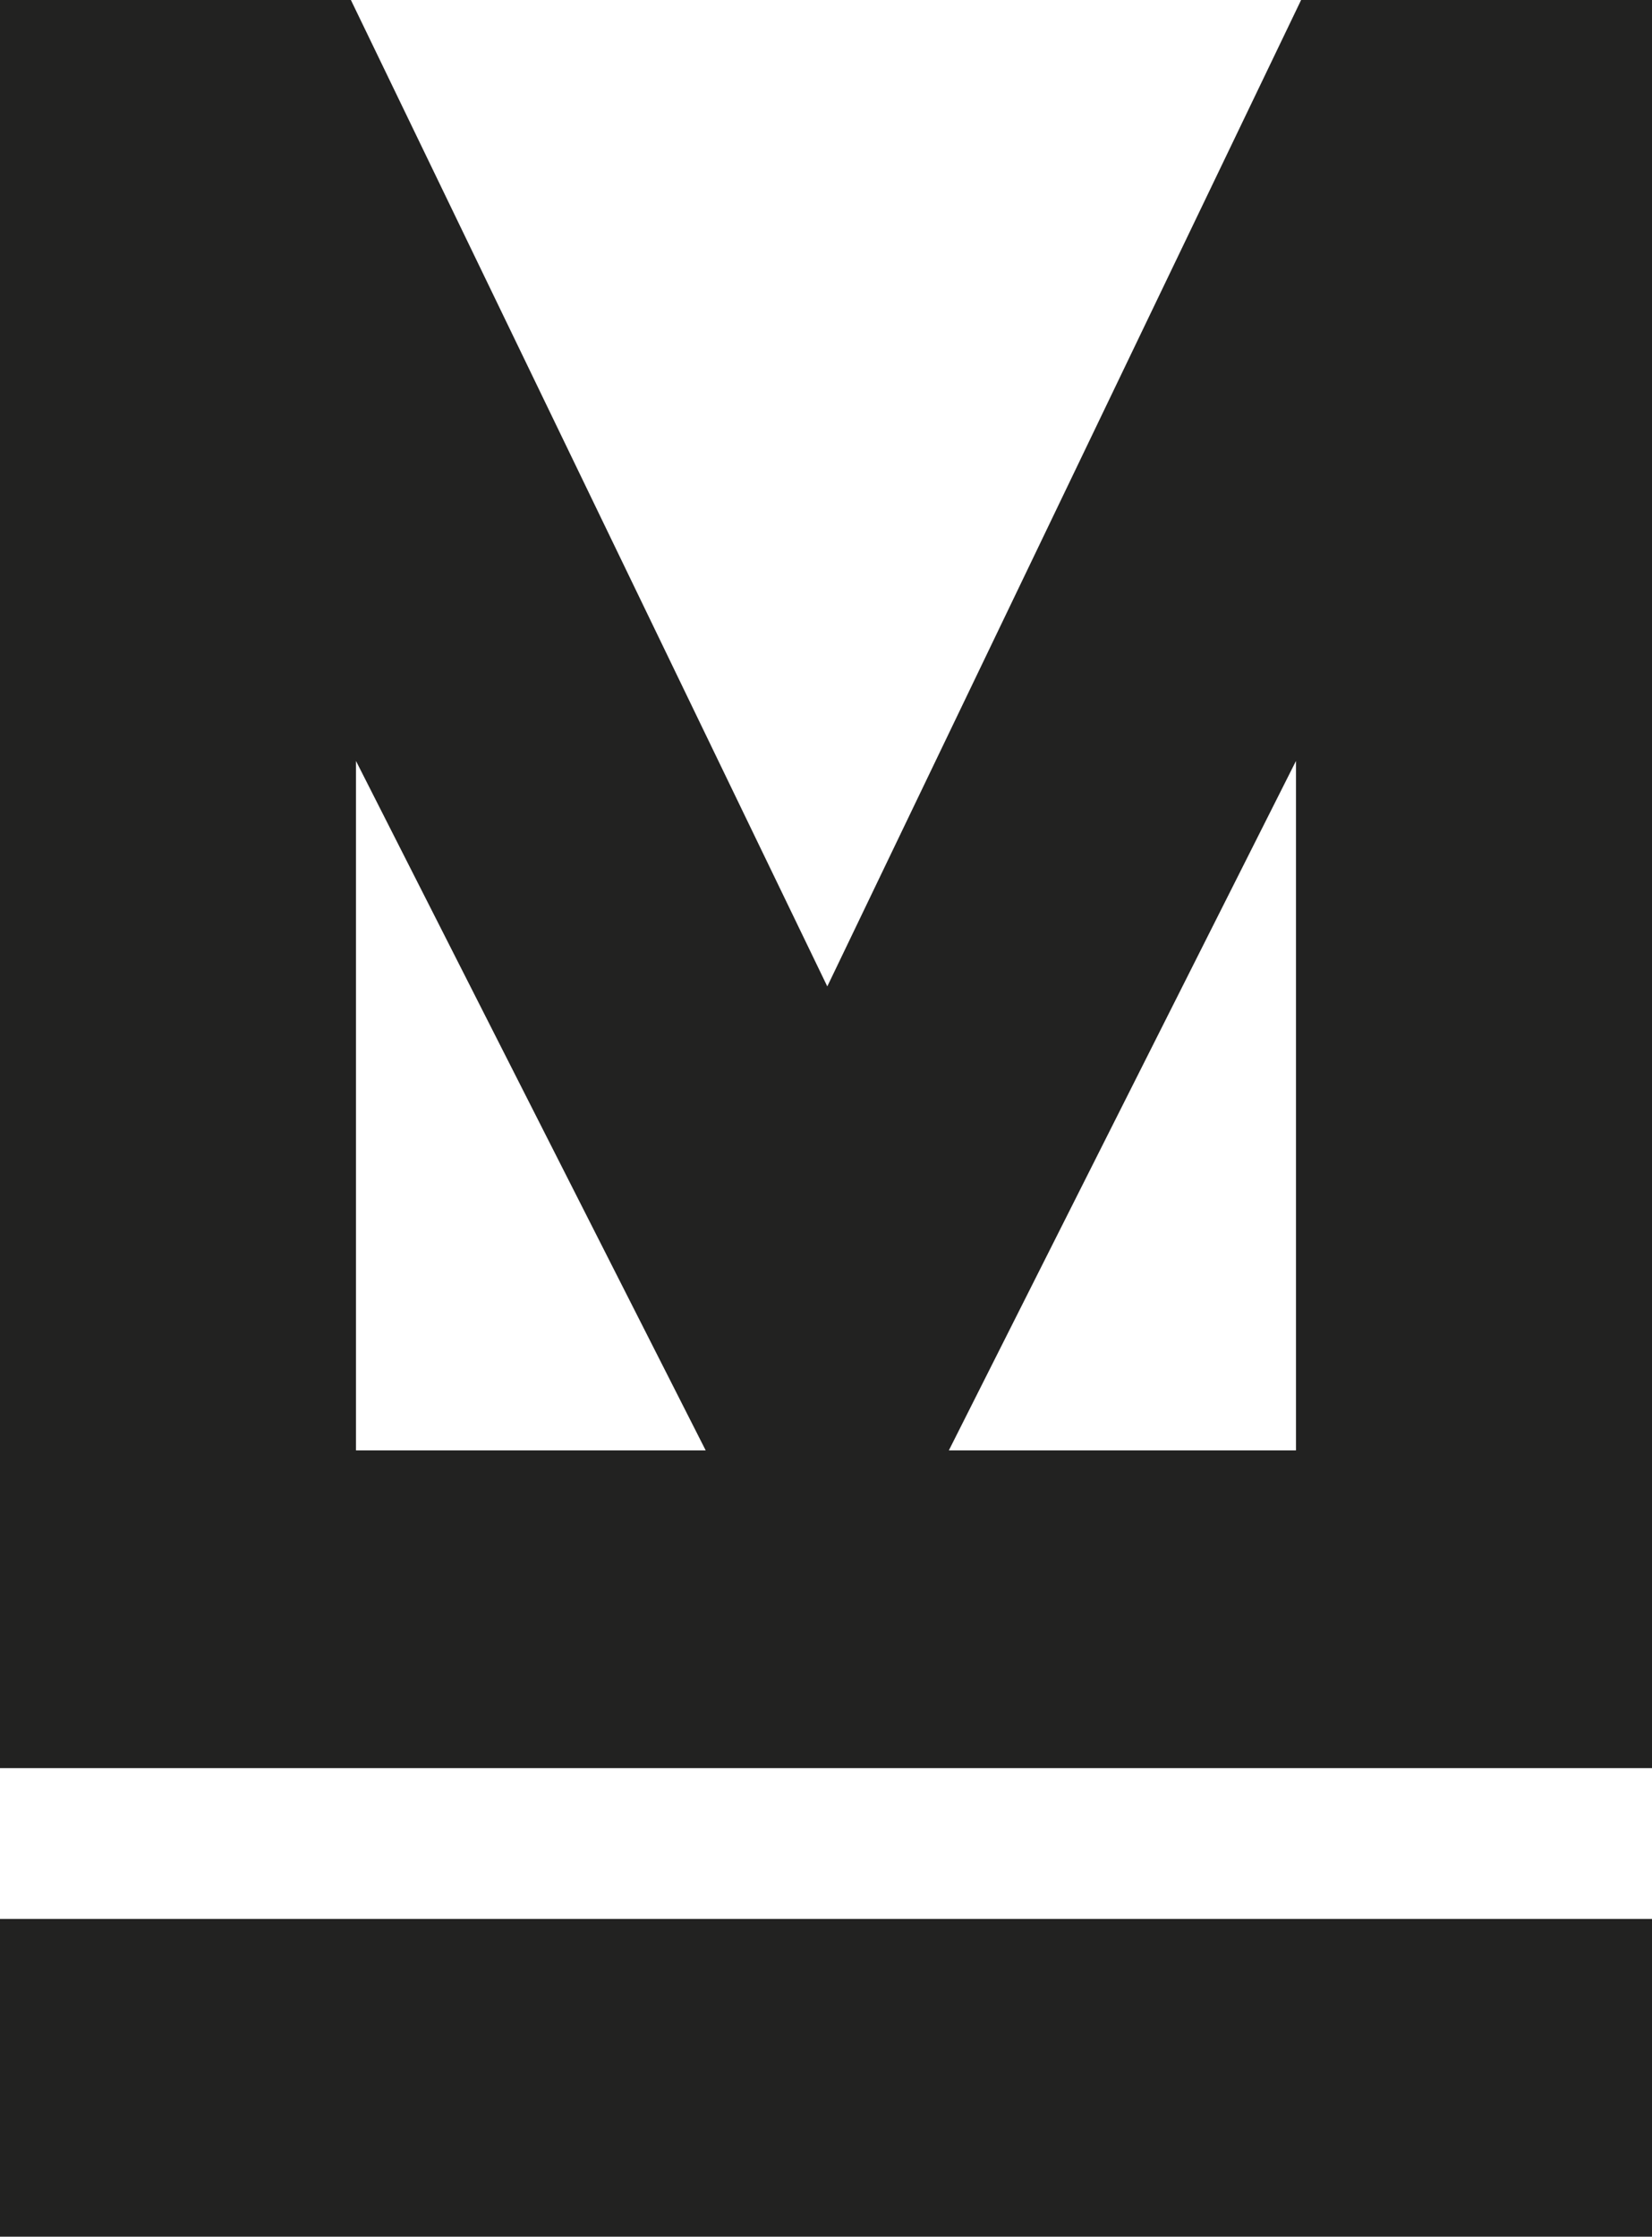
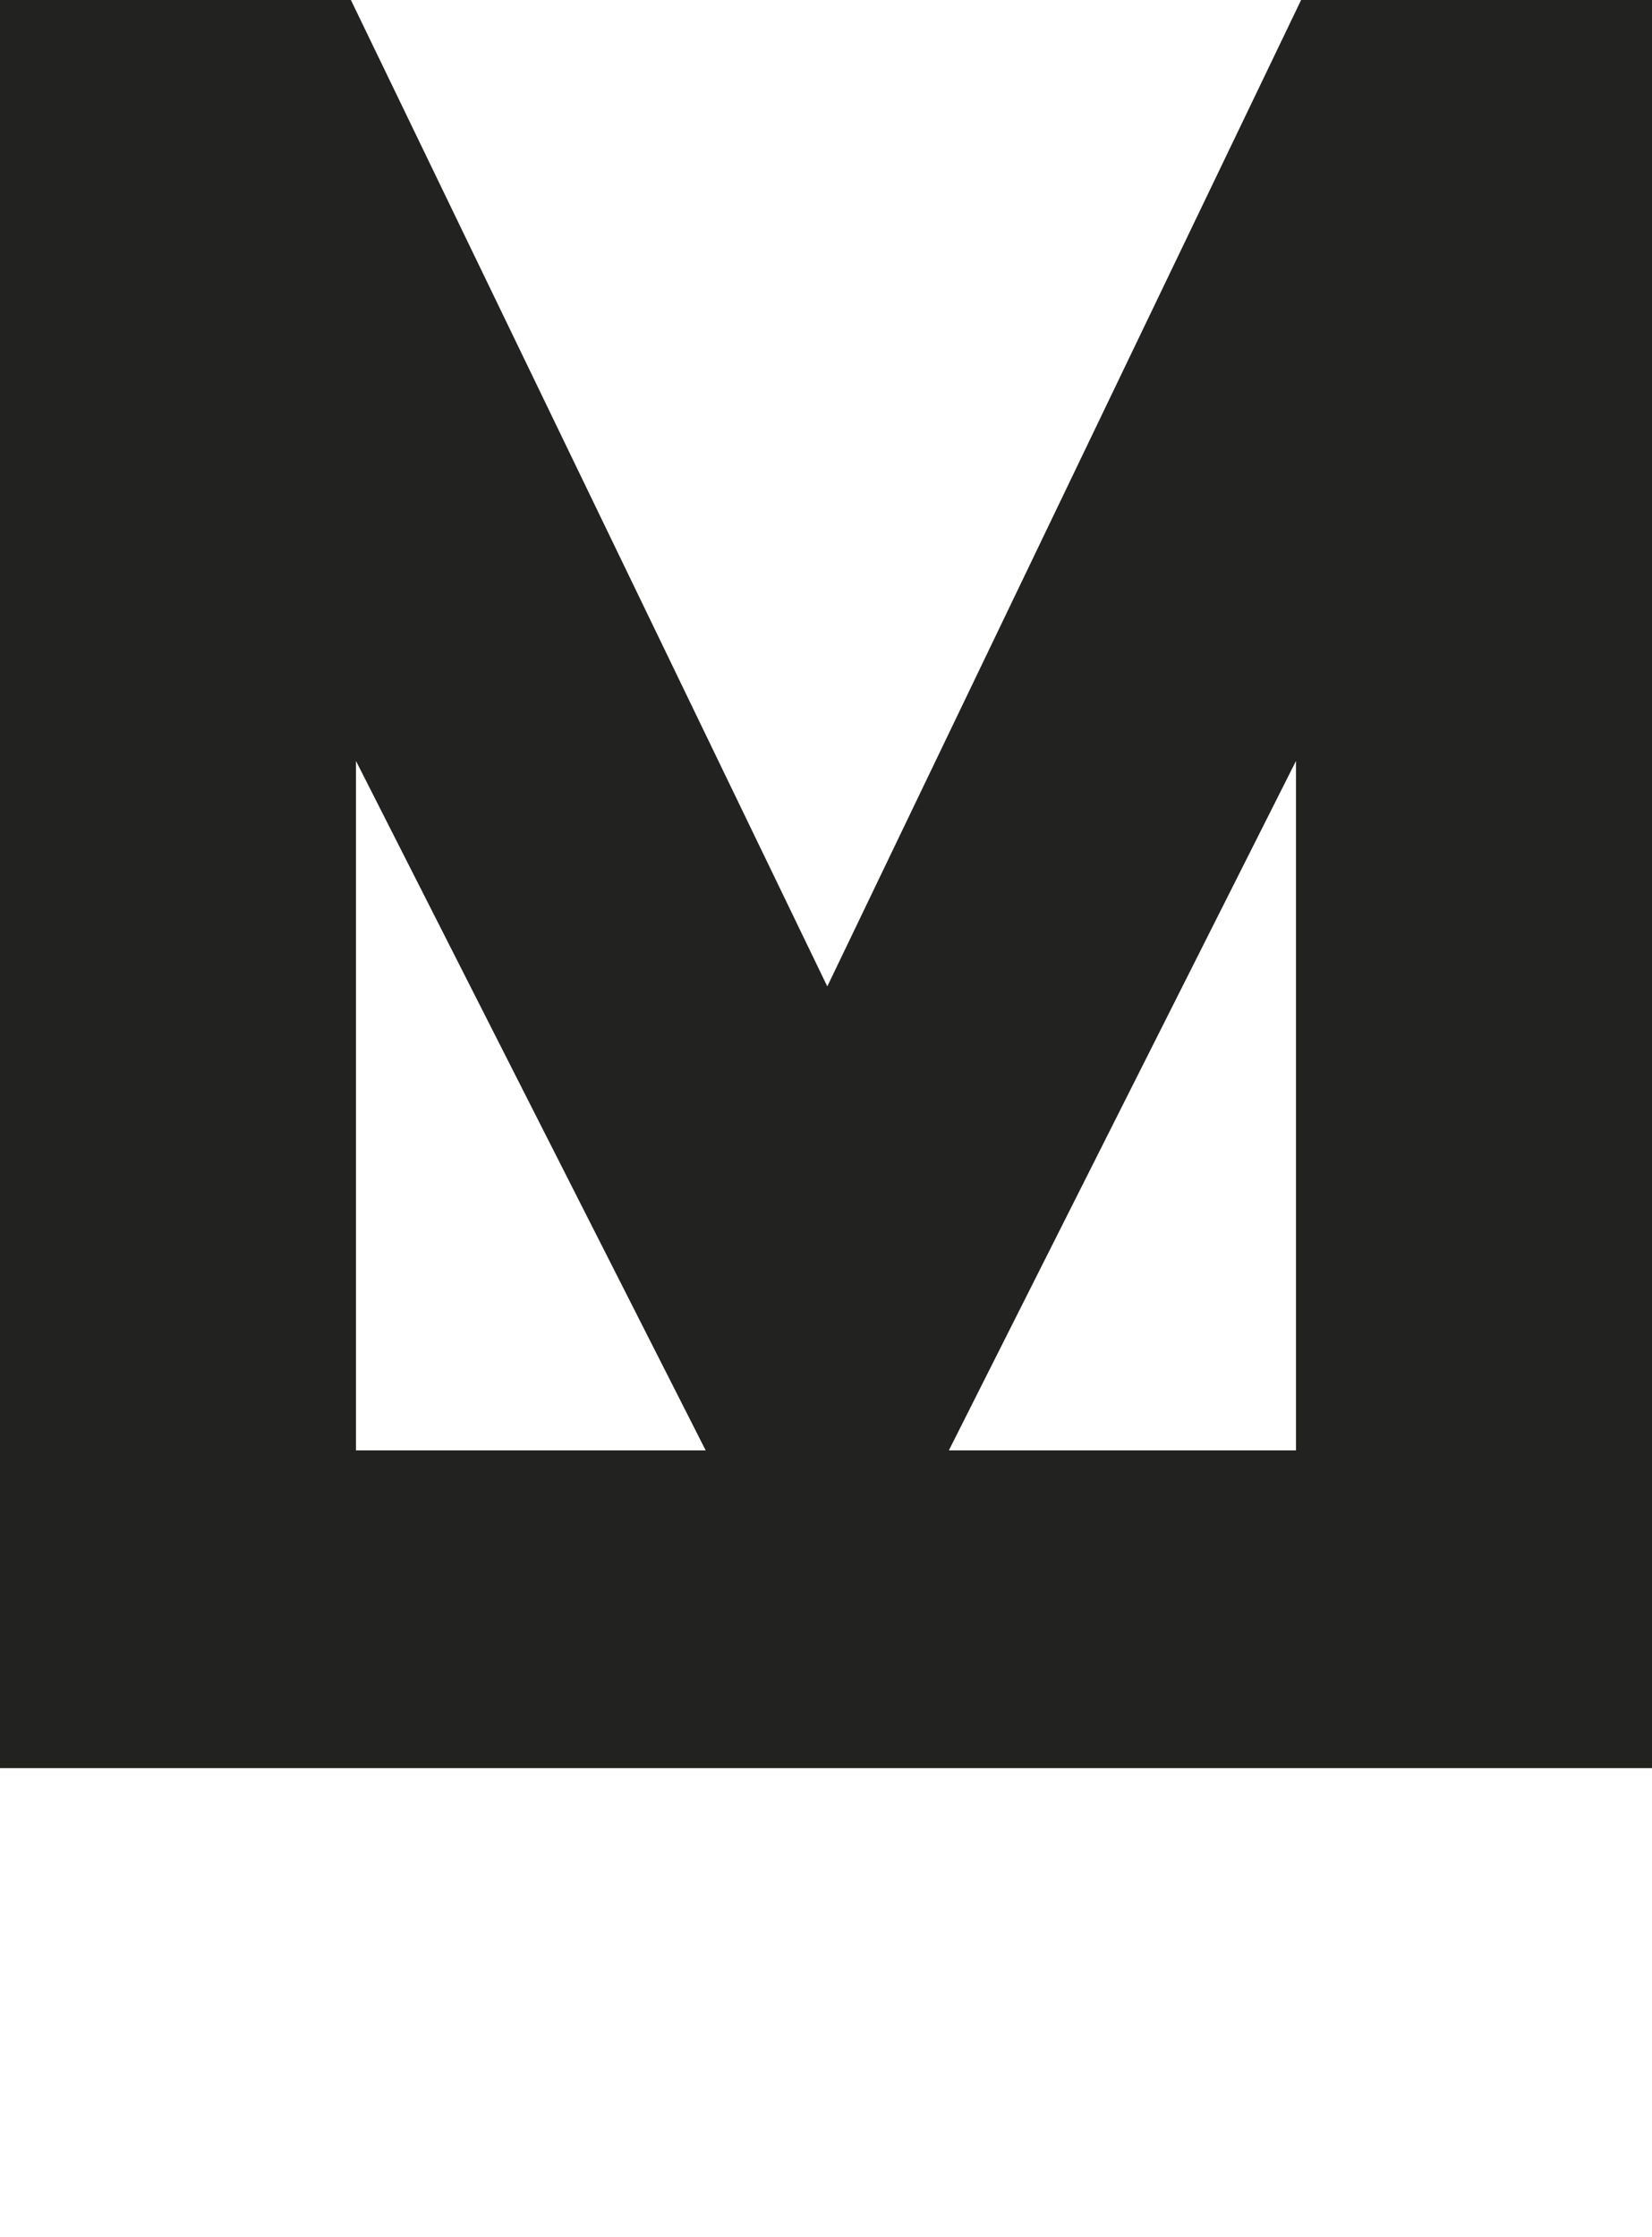
<svg xmlns="http://www.w3.org/2000/svg" id="_Слой_1" viewBox="0 0 370.38 501.28">
  <defs>
    <style>.cls-1{fill:#222221;}</style>
  </defs>
-   <path class="cls-1" d="M0,501.28v-71.21h370.38v71.21H0Z" />
  <path class="cls-1" d="M291.71,0l-106.23,221.07L78.67,0H0v396.27h370.38V0h-78.67ZM79.81,325.06v-154.52l78.41,154.52h-78.41ZM290.56,325.06h-77.83l77.83-154.52v154.52Z" />
</svg>